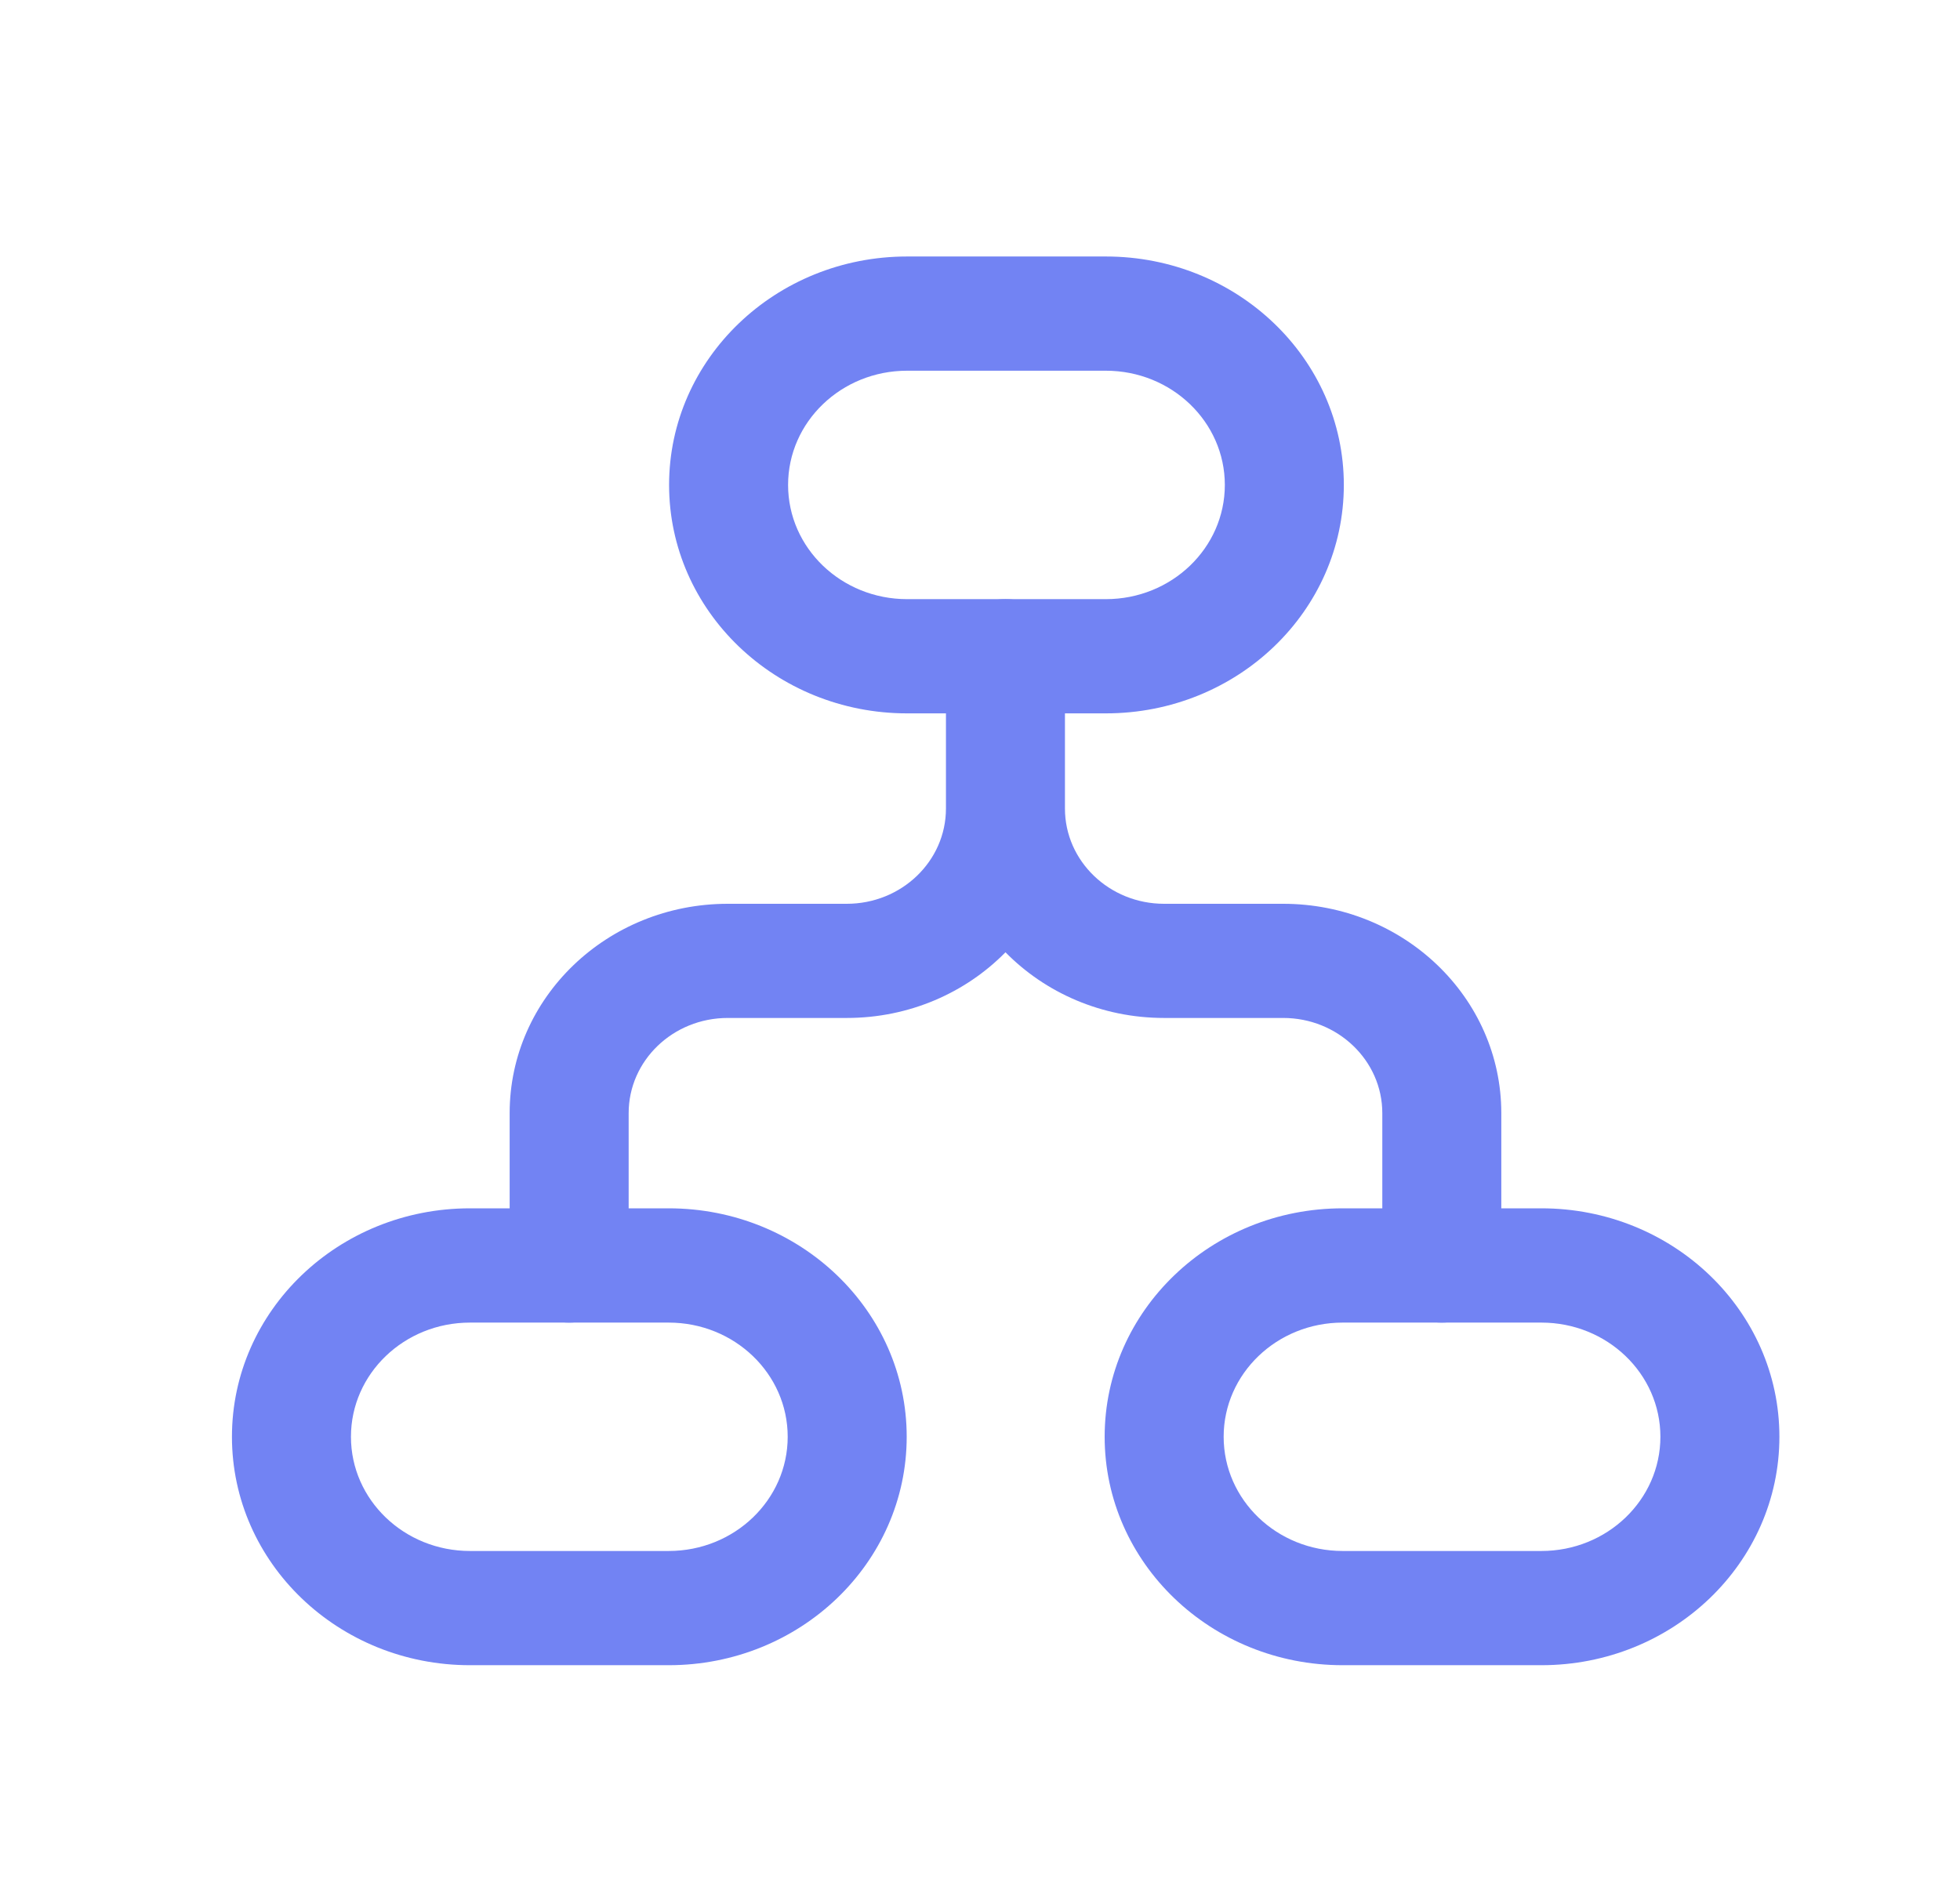
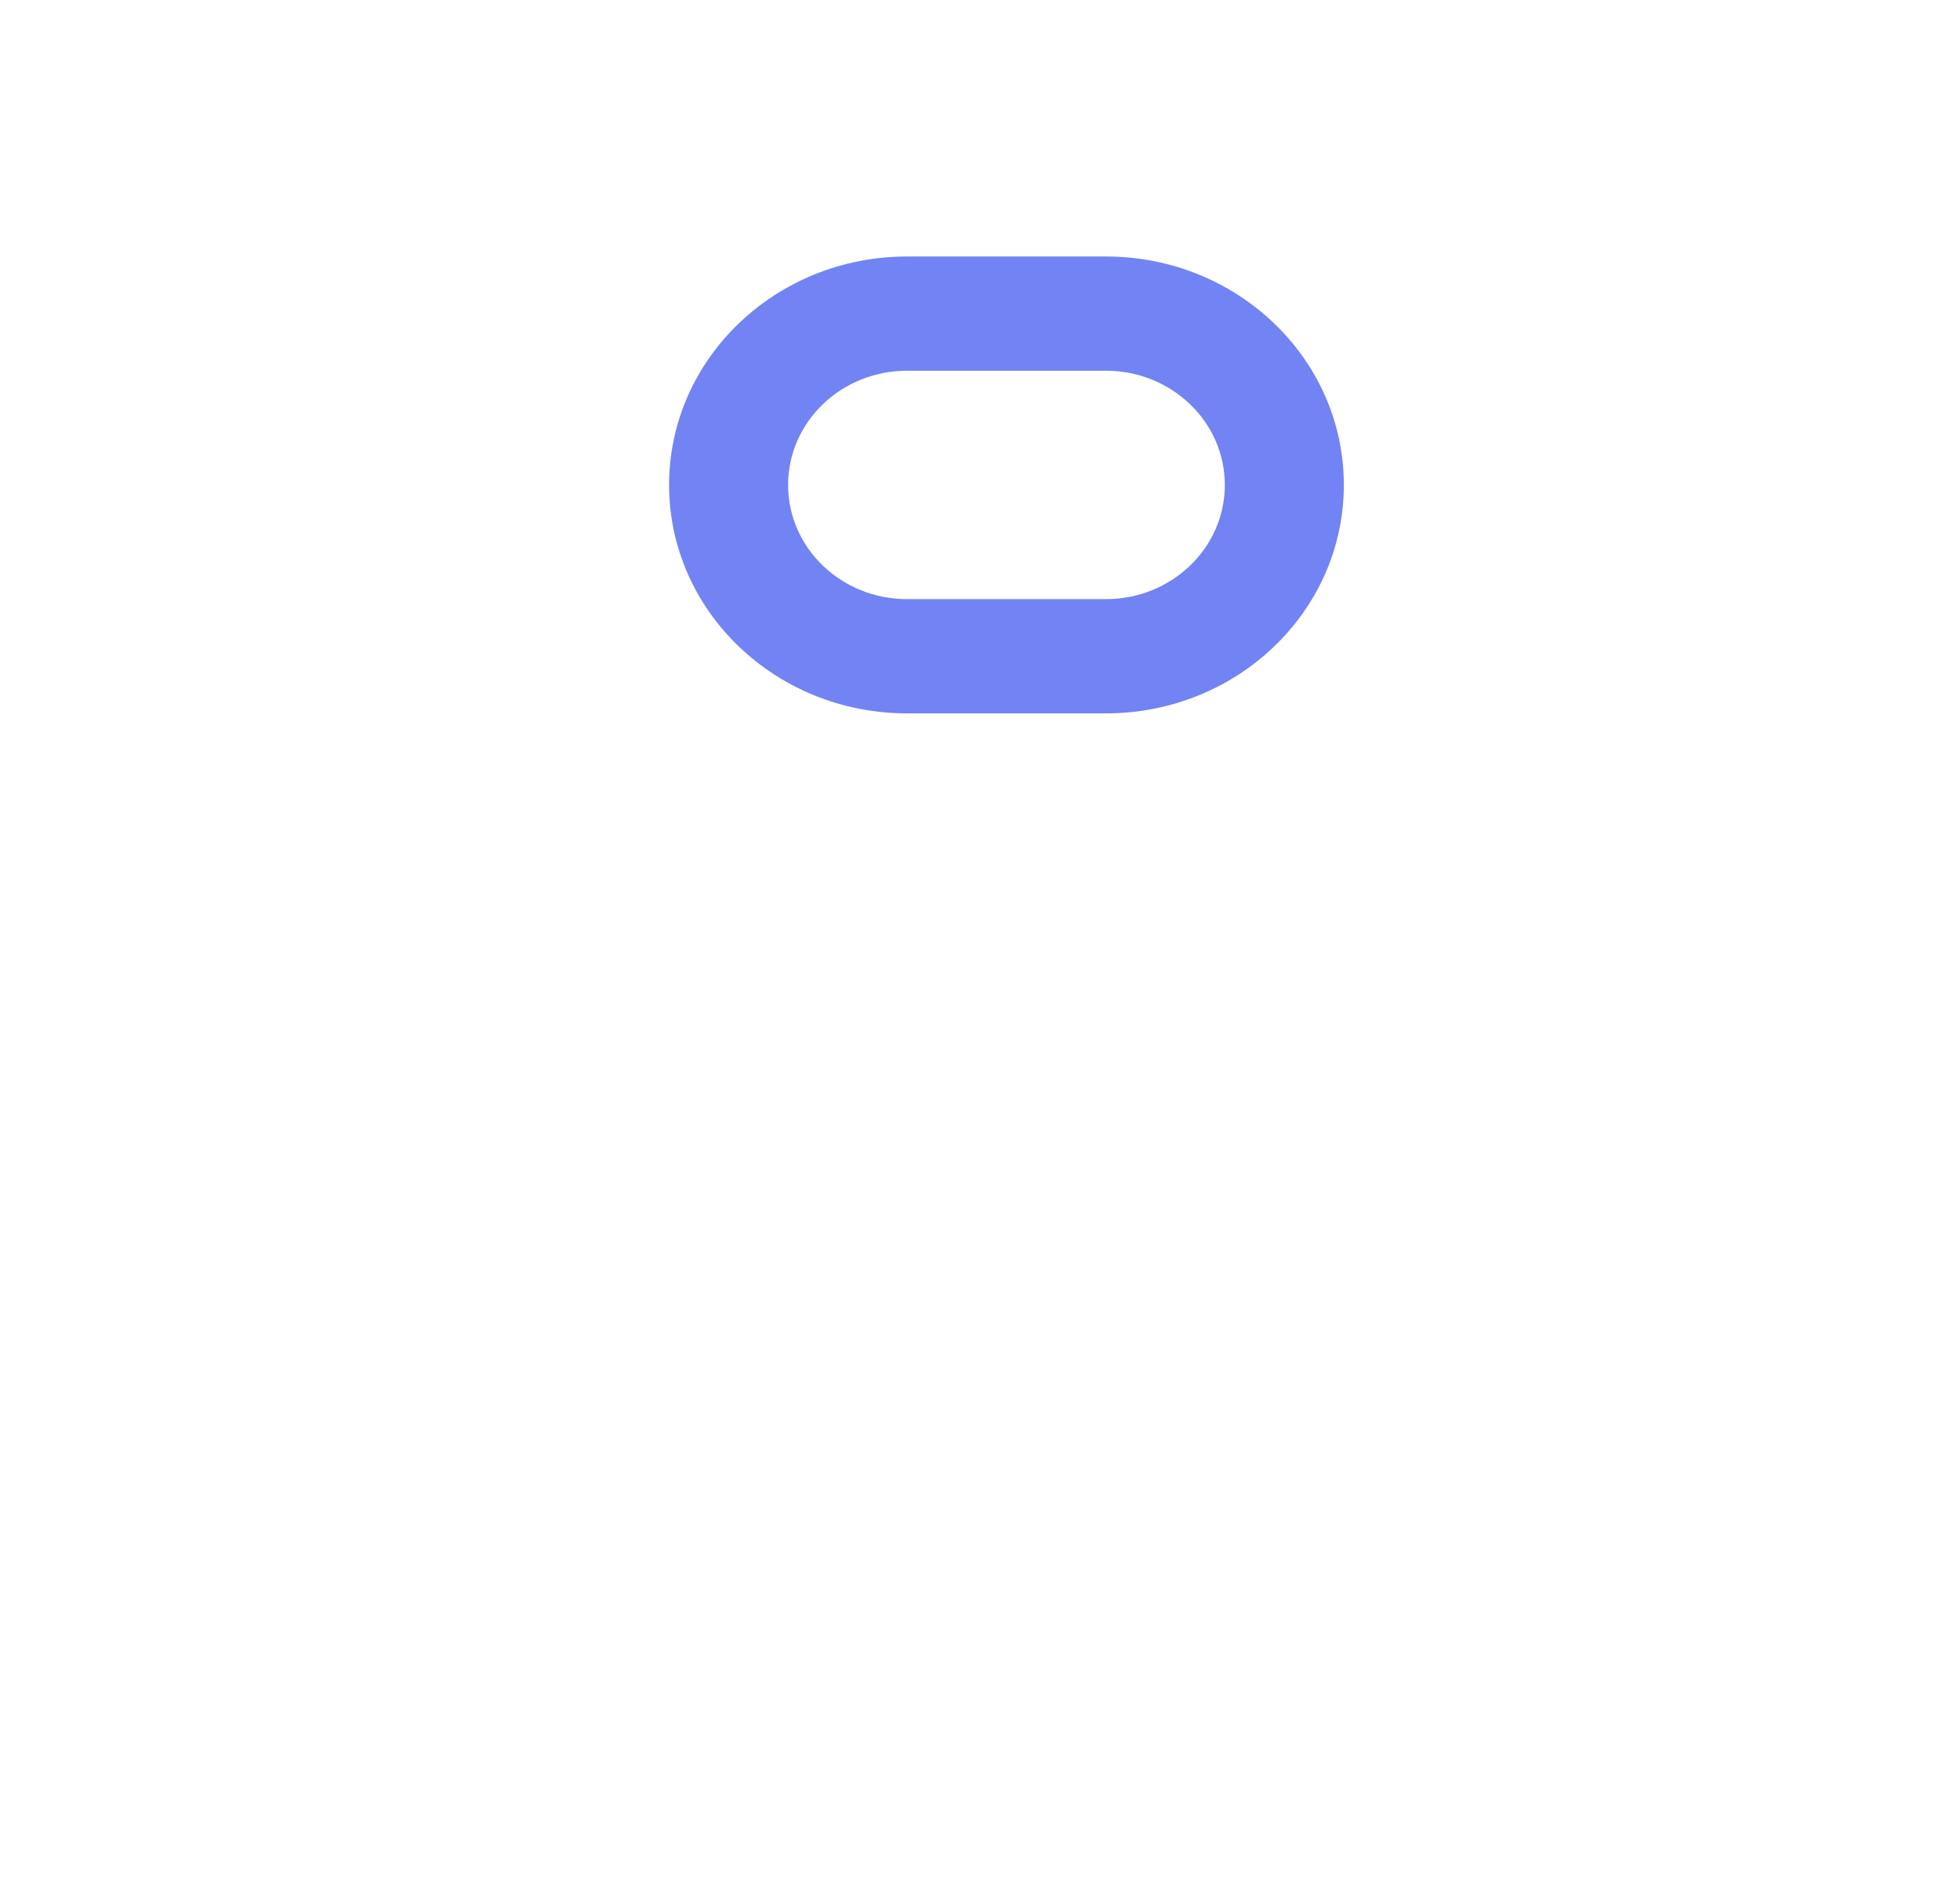
<svg xmlns="http://www.w3.org/2000/svg" width="35" height="34" viewBox="0 0 35 34" fill="none">
-   <path fill-rule="evenodd" clip-rule="evenodd" d="M11.948 8.661C11.948 6.408 13.851 4.581 16.198 4.581H19.747C22.095 4.581 23.997 6.408 23.997 8.661C23.997 10.915 22.095 12.741 19.747 12.741H16.198C13.851 12.741 11.948 10.915 11.948 8.661ZM16.198 6.621C15.024 6.621 14.073 7.535 14.073 8.661C14.073 9.788 15.024 10.701 16.198 10.701H19.747C20.921 10.701 21.872 9.788 21.872 8.661C21.872 7.535 20.921 6.621 19.747 6.621H16.198Z" fill="#7283F3" />
-   <path fill-rule="evenodd" clip-rule="evenodd" d="M4.142 25.661C4.142 23.408 6.044 21.581 8.392 21.581H11.941C14.288 21.581 16.191 23.408 16.191 25.661C16.191 27.915 14.288 29.741 11.941 29.741H8.392C6.044 29.741 4.142 27.915 4.142 25.661ZM8.392 23.622C7.218 23.622 6.267 24.535 6.267 25.661C6.267 26.788 7.218 27.701 8.392 27.701H11.941C13.115 27.701 14.066 26.788 14.066 25.661C14.066 24.535 13.115 23.622 11.941 23.622H8.392Z" fill="#7283F3" />
-   <path fill-rule="evenodd" clip-rule="evenodd" d="M19.726 25.661C19.726 23.408 21.628 21.581 23.976 21.581H27.525C29.872 21.581 31.775 23.408 31.775 25.661C31.775 27.915 29.872 29.741 27.525 29.741H23.976C21.628 29.741 19.726 27.915 19.726 25.661ZM23.976 23.622C22.802 23.622 21.851 24.535 21.851 25.661C21.851 26.788 22.802 27.701 23.976 27.701H27.525C28.699 27.701 29.65 26.788 29.65 25.661C29.65 24.535 28.699 23.622 27.525 23.622H23.976Z" fill="#7283F3" />
-   <path fill-rule="evenodd" clip-rule="evenodd" d="M17.955 10.701C18.541 10.701 19.017 11.158 19.017 11.721V14.441C19.017 15.38 19.81 16.142 20.788 16.142H22.913C25.065 16.142 26.809 17.816 26.809 19.881V22.602C26.809 23.165 26.333 23.622 25.746 23.622C25.16 23.622 24.684 23.165 24.684 22.602V19.881C24.684 18.942 23.891 18.181 22.913 18.181H20.788C19.672 18.181 18.665 17.731 17.955 17.008C17.244 17.731 16.238 18.181 15.121 18.181H12.996C12.018 18.181 11.226 18.942 11.226 19.881V22.602C11.226 23.165 10.75 23.622 10.163 23.622C9.576 23.622 9.101 23.165 9.101 22.602V19.881C9.101 17.816 10.845 16.142 12.996 16.142H15.121C16.099 16.142 16.892 15.38 16.892 14.441V11.721C16.892 11.158 17.368 10.701 17.955 10.701Z" fill="#7283F3" />
+   <path fill-rule="evenodd" clip-rule="evenodd" d="M11.948 8.661C11.948 6.408 13.851 4.581 16.198 4.581H19.747C22.095 4.581 23.997 6.408 23.997 8.661C23.997 10.915 22.095 12.741 19.747 12.741H16.198C13.851 12.741 11.948 10.915 11.948 8.661ZM16.198 6.621C15.024 6.621 14.073 7.535 14.073 8.661C14.073 9.788 15.024 10.701 16.198 10.701H19.747C20.921 10.701 21.872 9.788 21.872 8.661C21.872 7.535 20.921 6.621 19.747 6.621Z" fill="#7283F3" />
</svg>